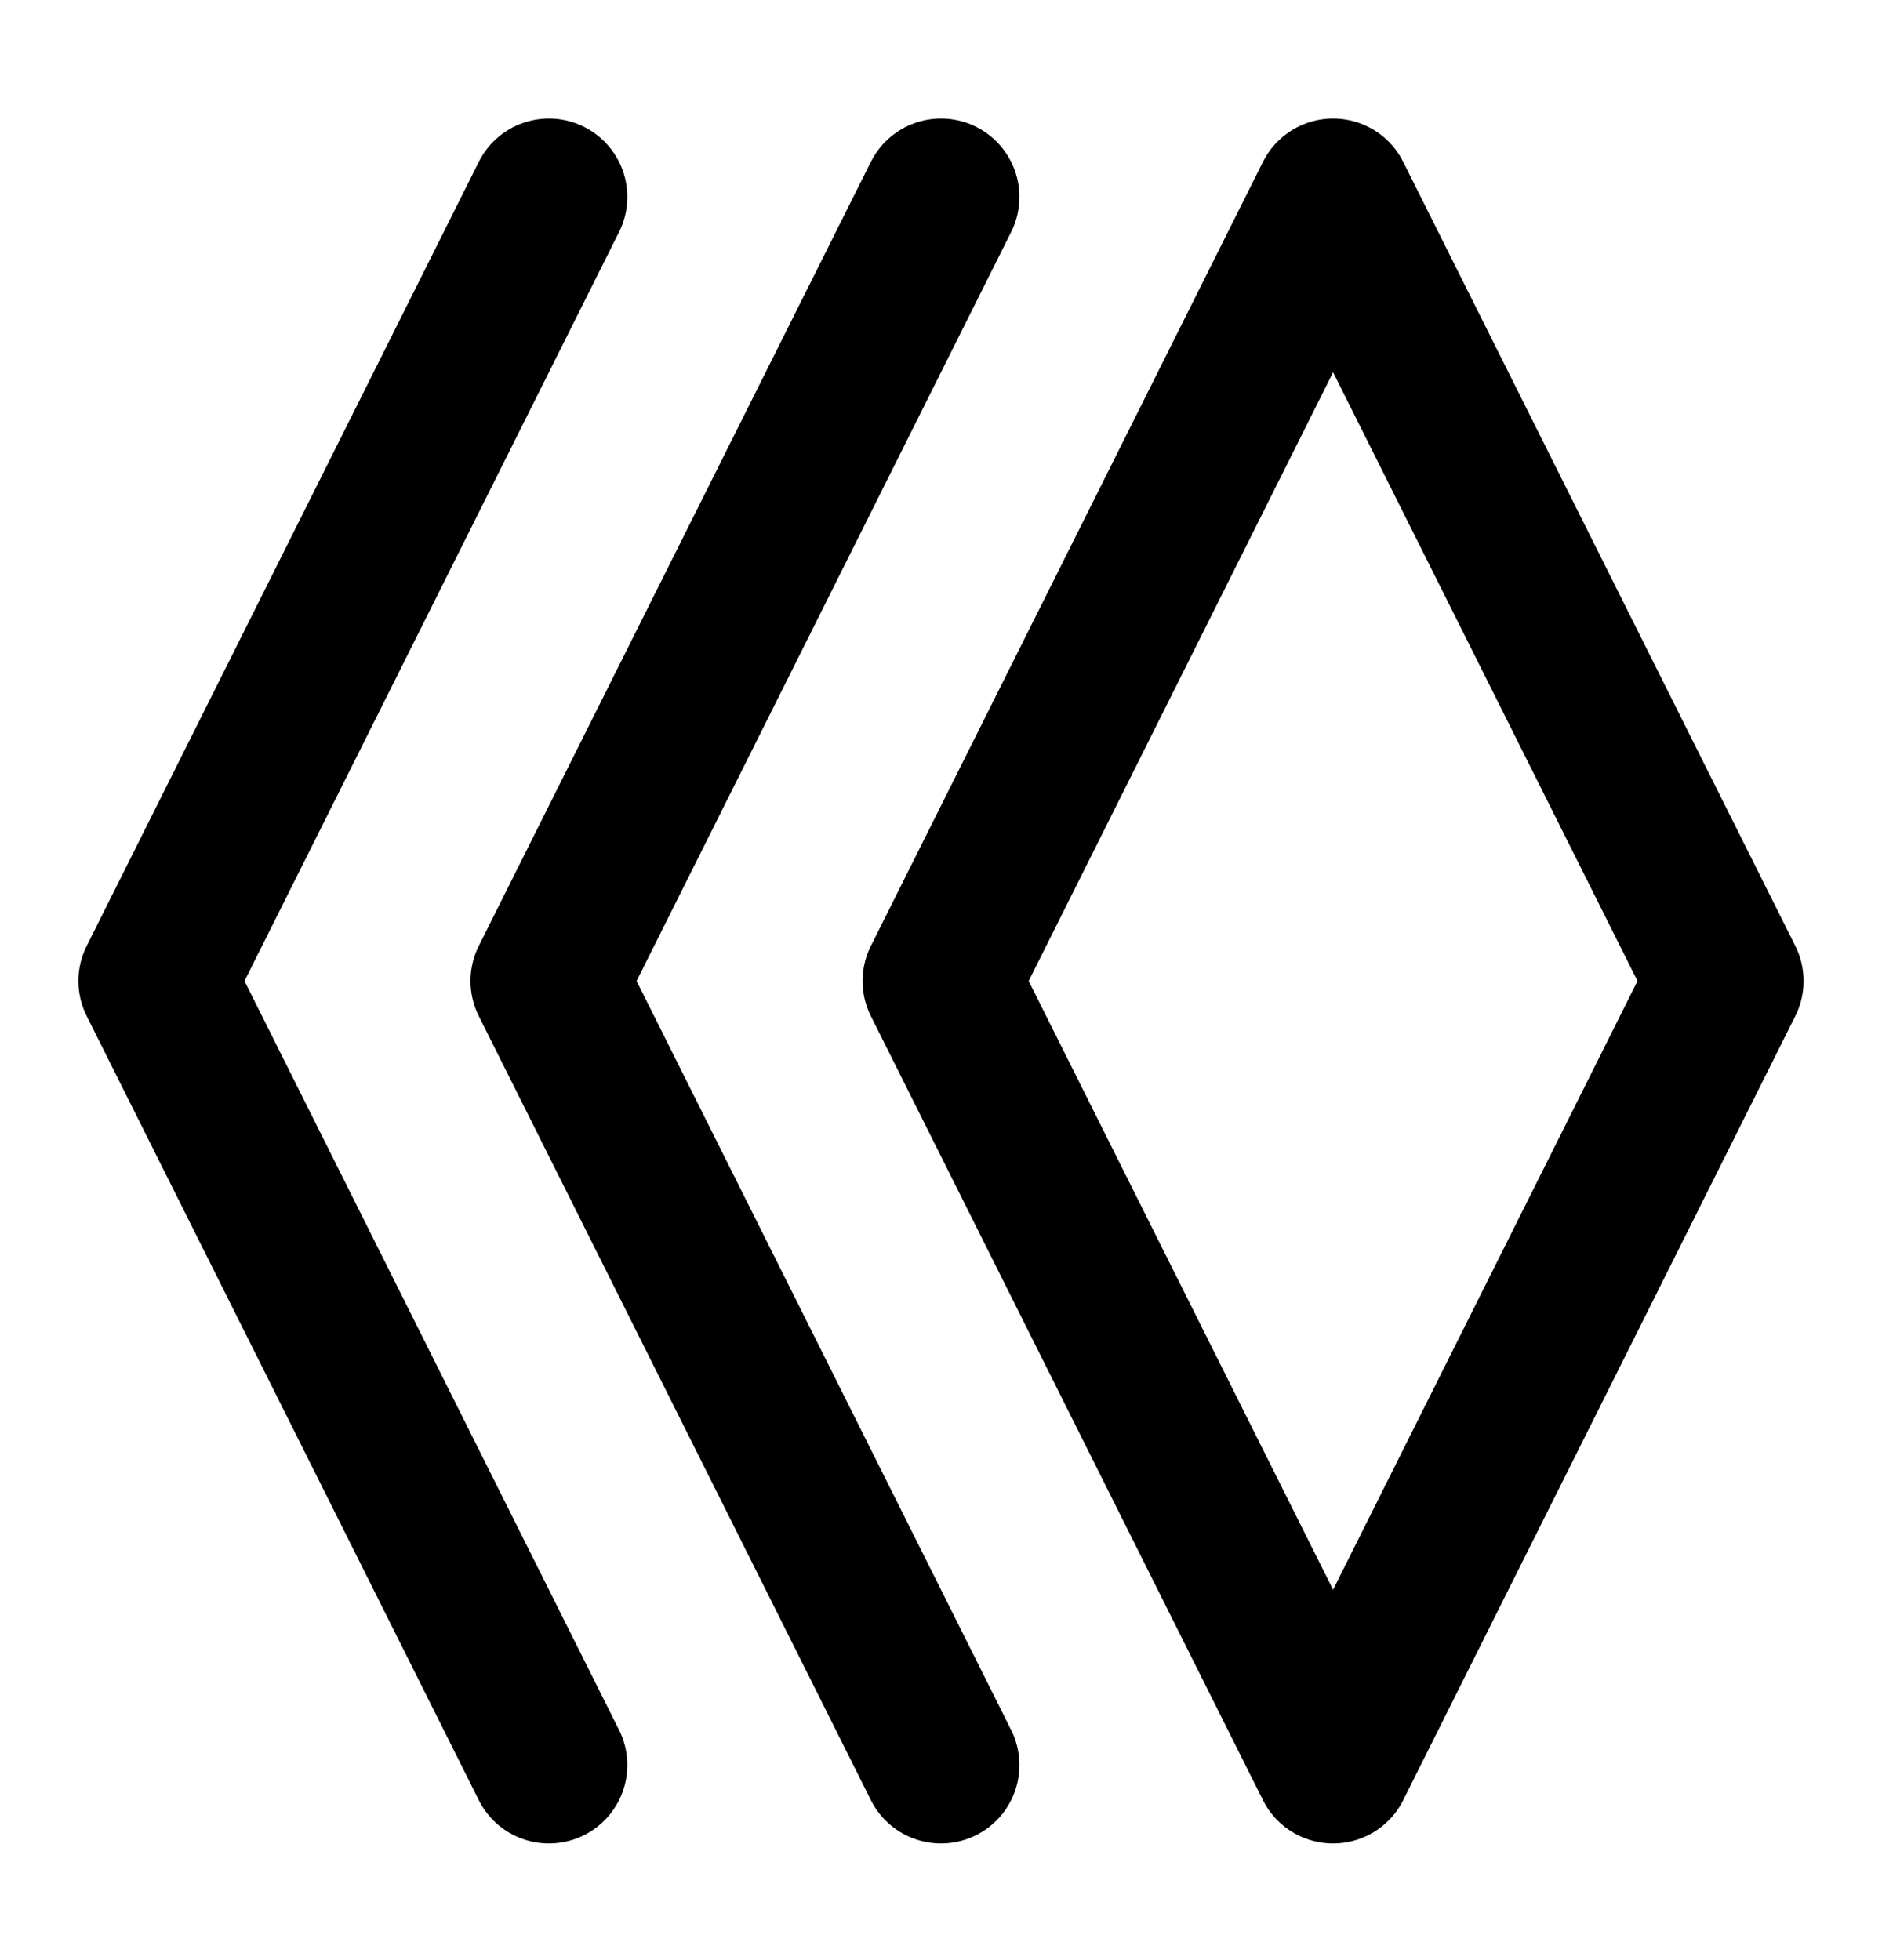
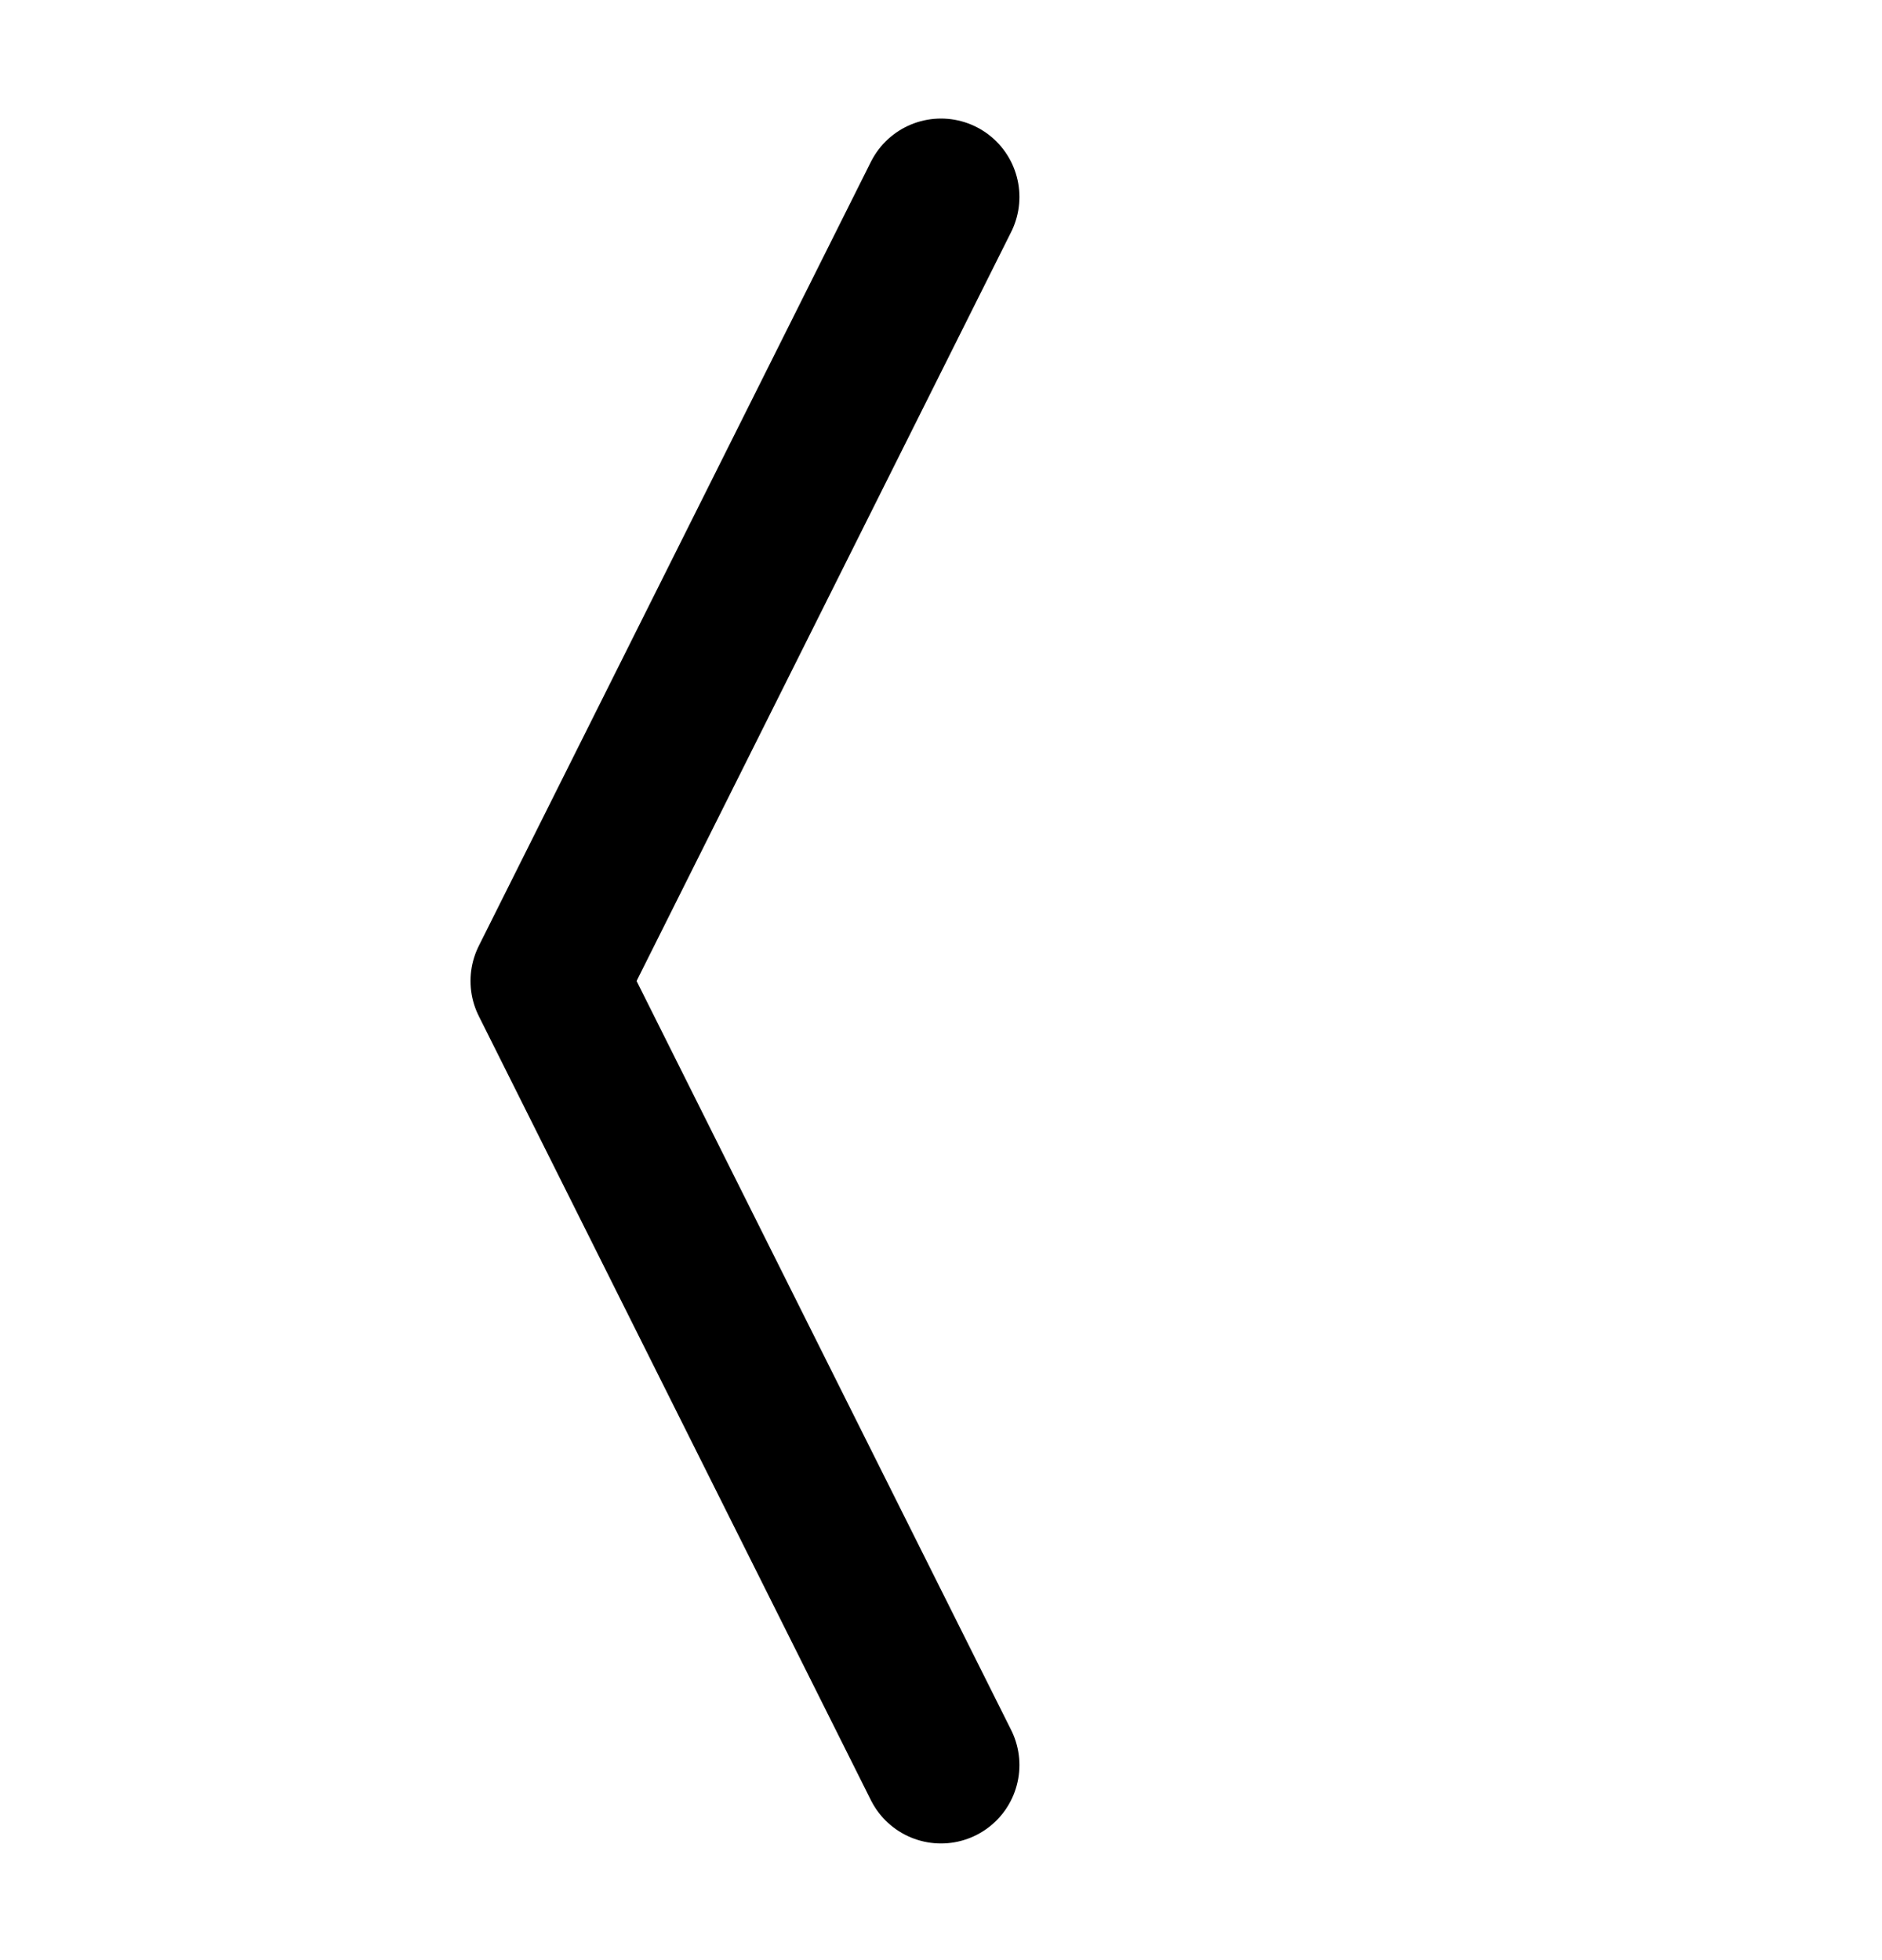
<svg xmlns="http://www.w3.org/2000/svg" width="24" height="25" viewBox="0 0 24 25" fill="none">
-   <path d="M22 12.512L17 2.512L12 12.512L17 22.512L22 12.512Z" stroke="black" stroke-width="2" stroke-linecap="round" stroke-linejoin="round" />
-   <path d="M7 2.512L2 12.512L7 22.512" stroke="black" stroke-width="2" stroke-linecap="round" stroke-linejoin="round" />
  <path d="M12 2.512L7 12.512L12 22.512" stroke="black" stroke-width="2" stroke-linecap="round" stroke-linejoin="round" />
</svg>